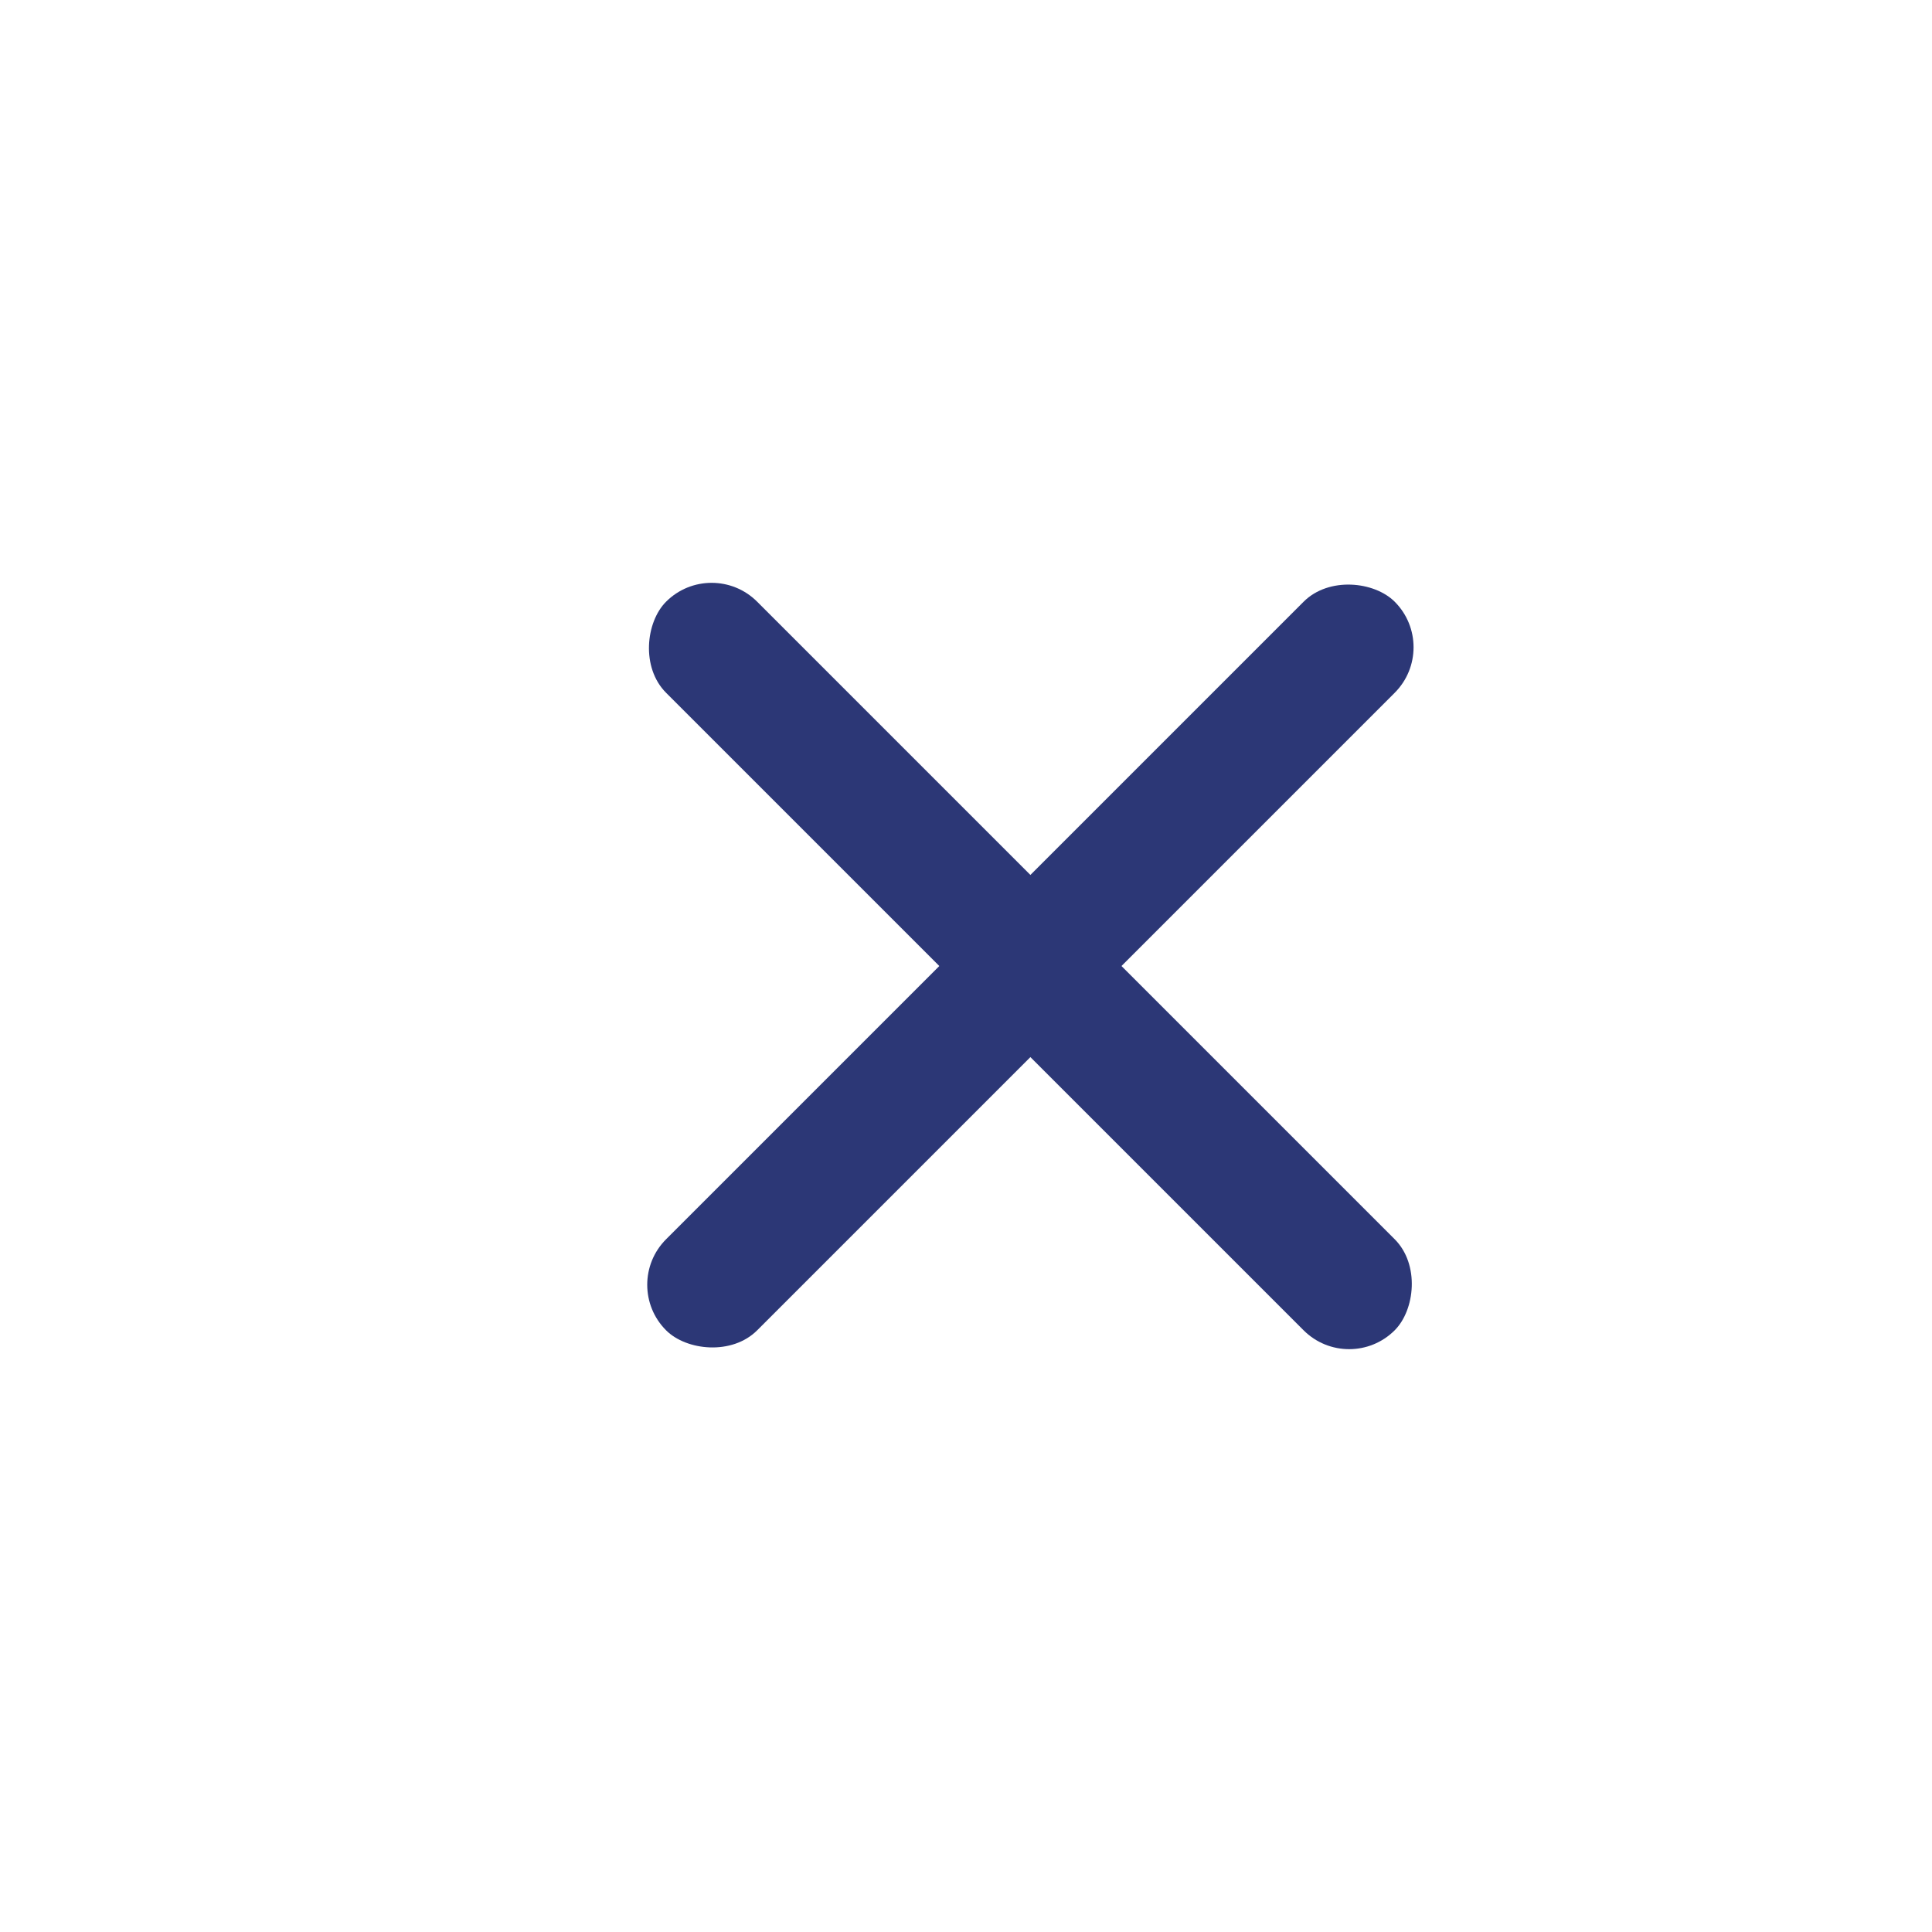
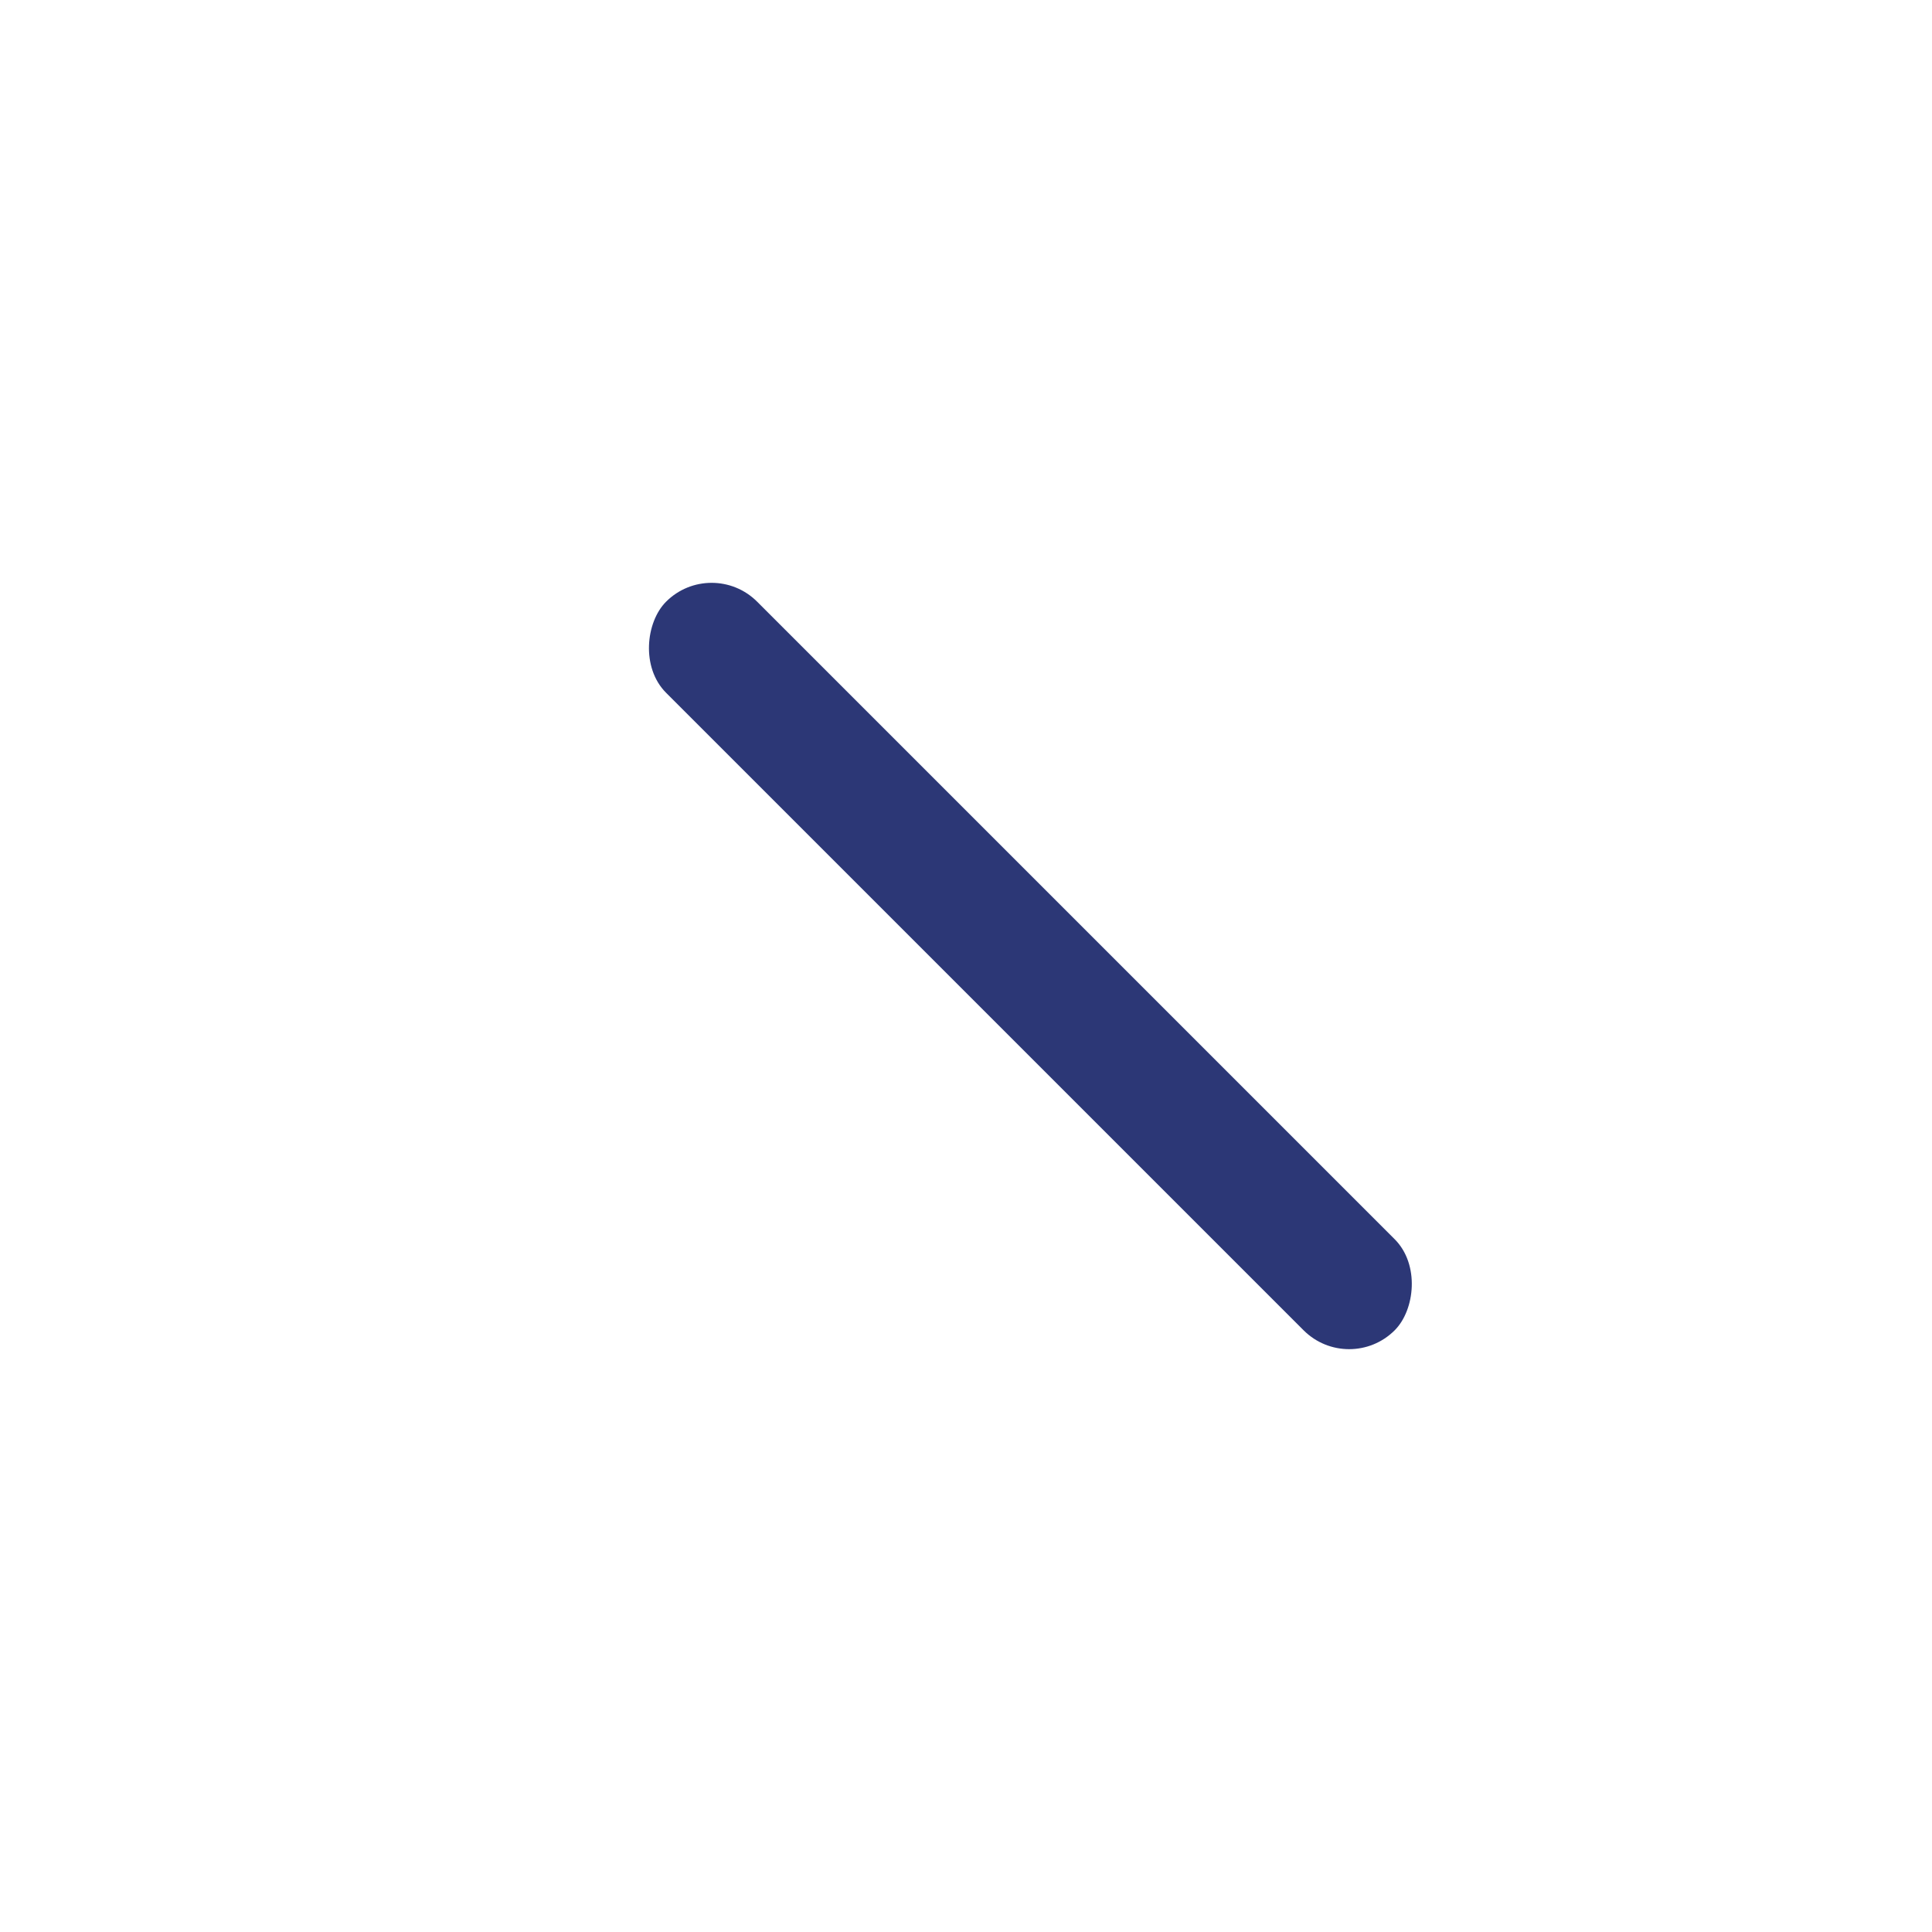
<svg xmlns="http://www.w3.org/2000/svg" width="30" height="30" viewBox="0 0 30 30" fill="none">
  <rect x="11.05" y="8.636" width="16" height="2" rx="1" transform="rotate(45 11.05 8.636)" fill="#2C3776" />
-   <rect x="9.636" y="19.95" width="16" height="2" rx="1" transform="rotate(-45 9.636 19.95)" fill="#2C3776" />
</svg>